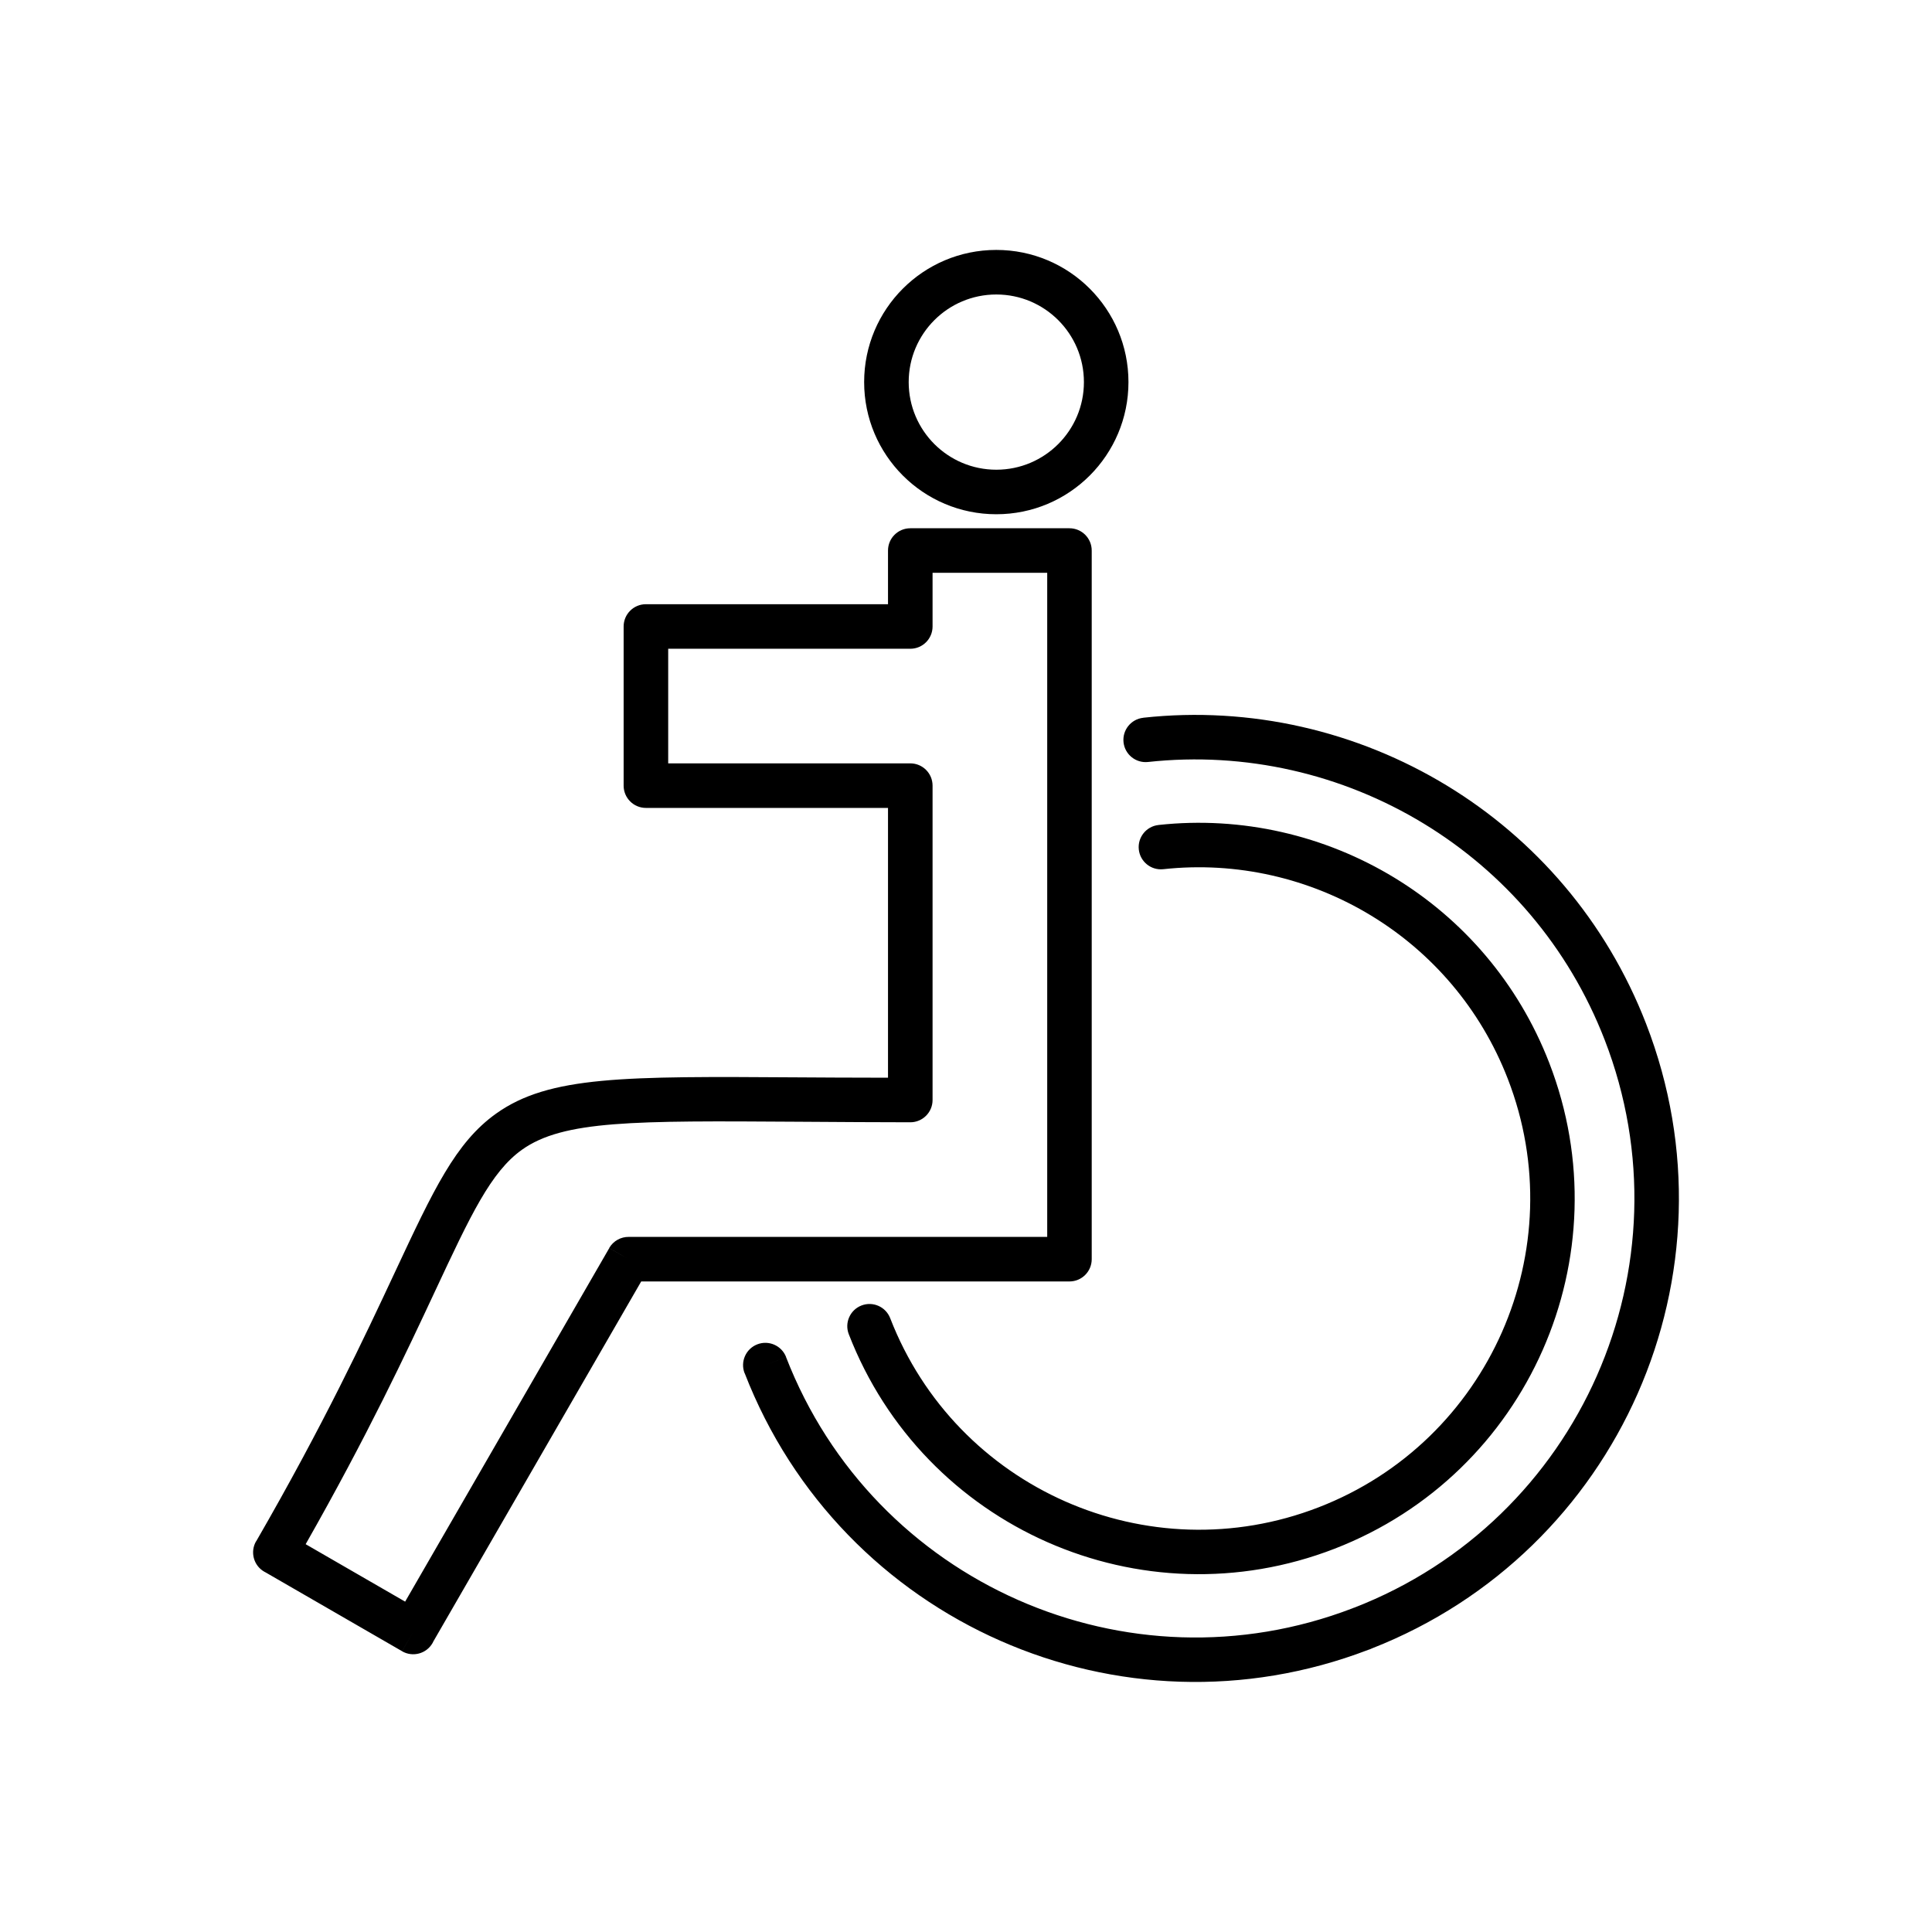
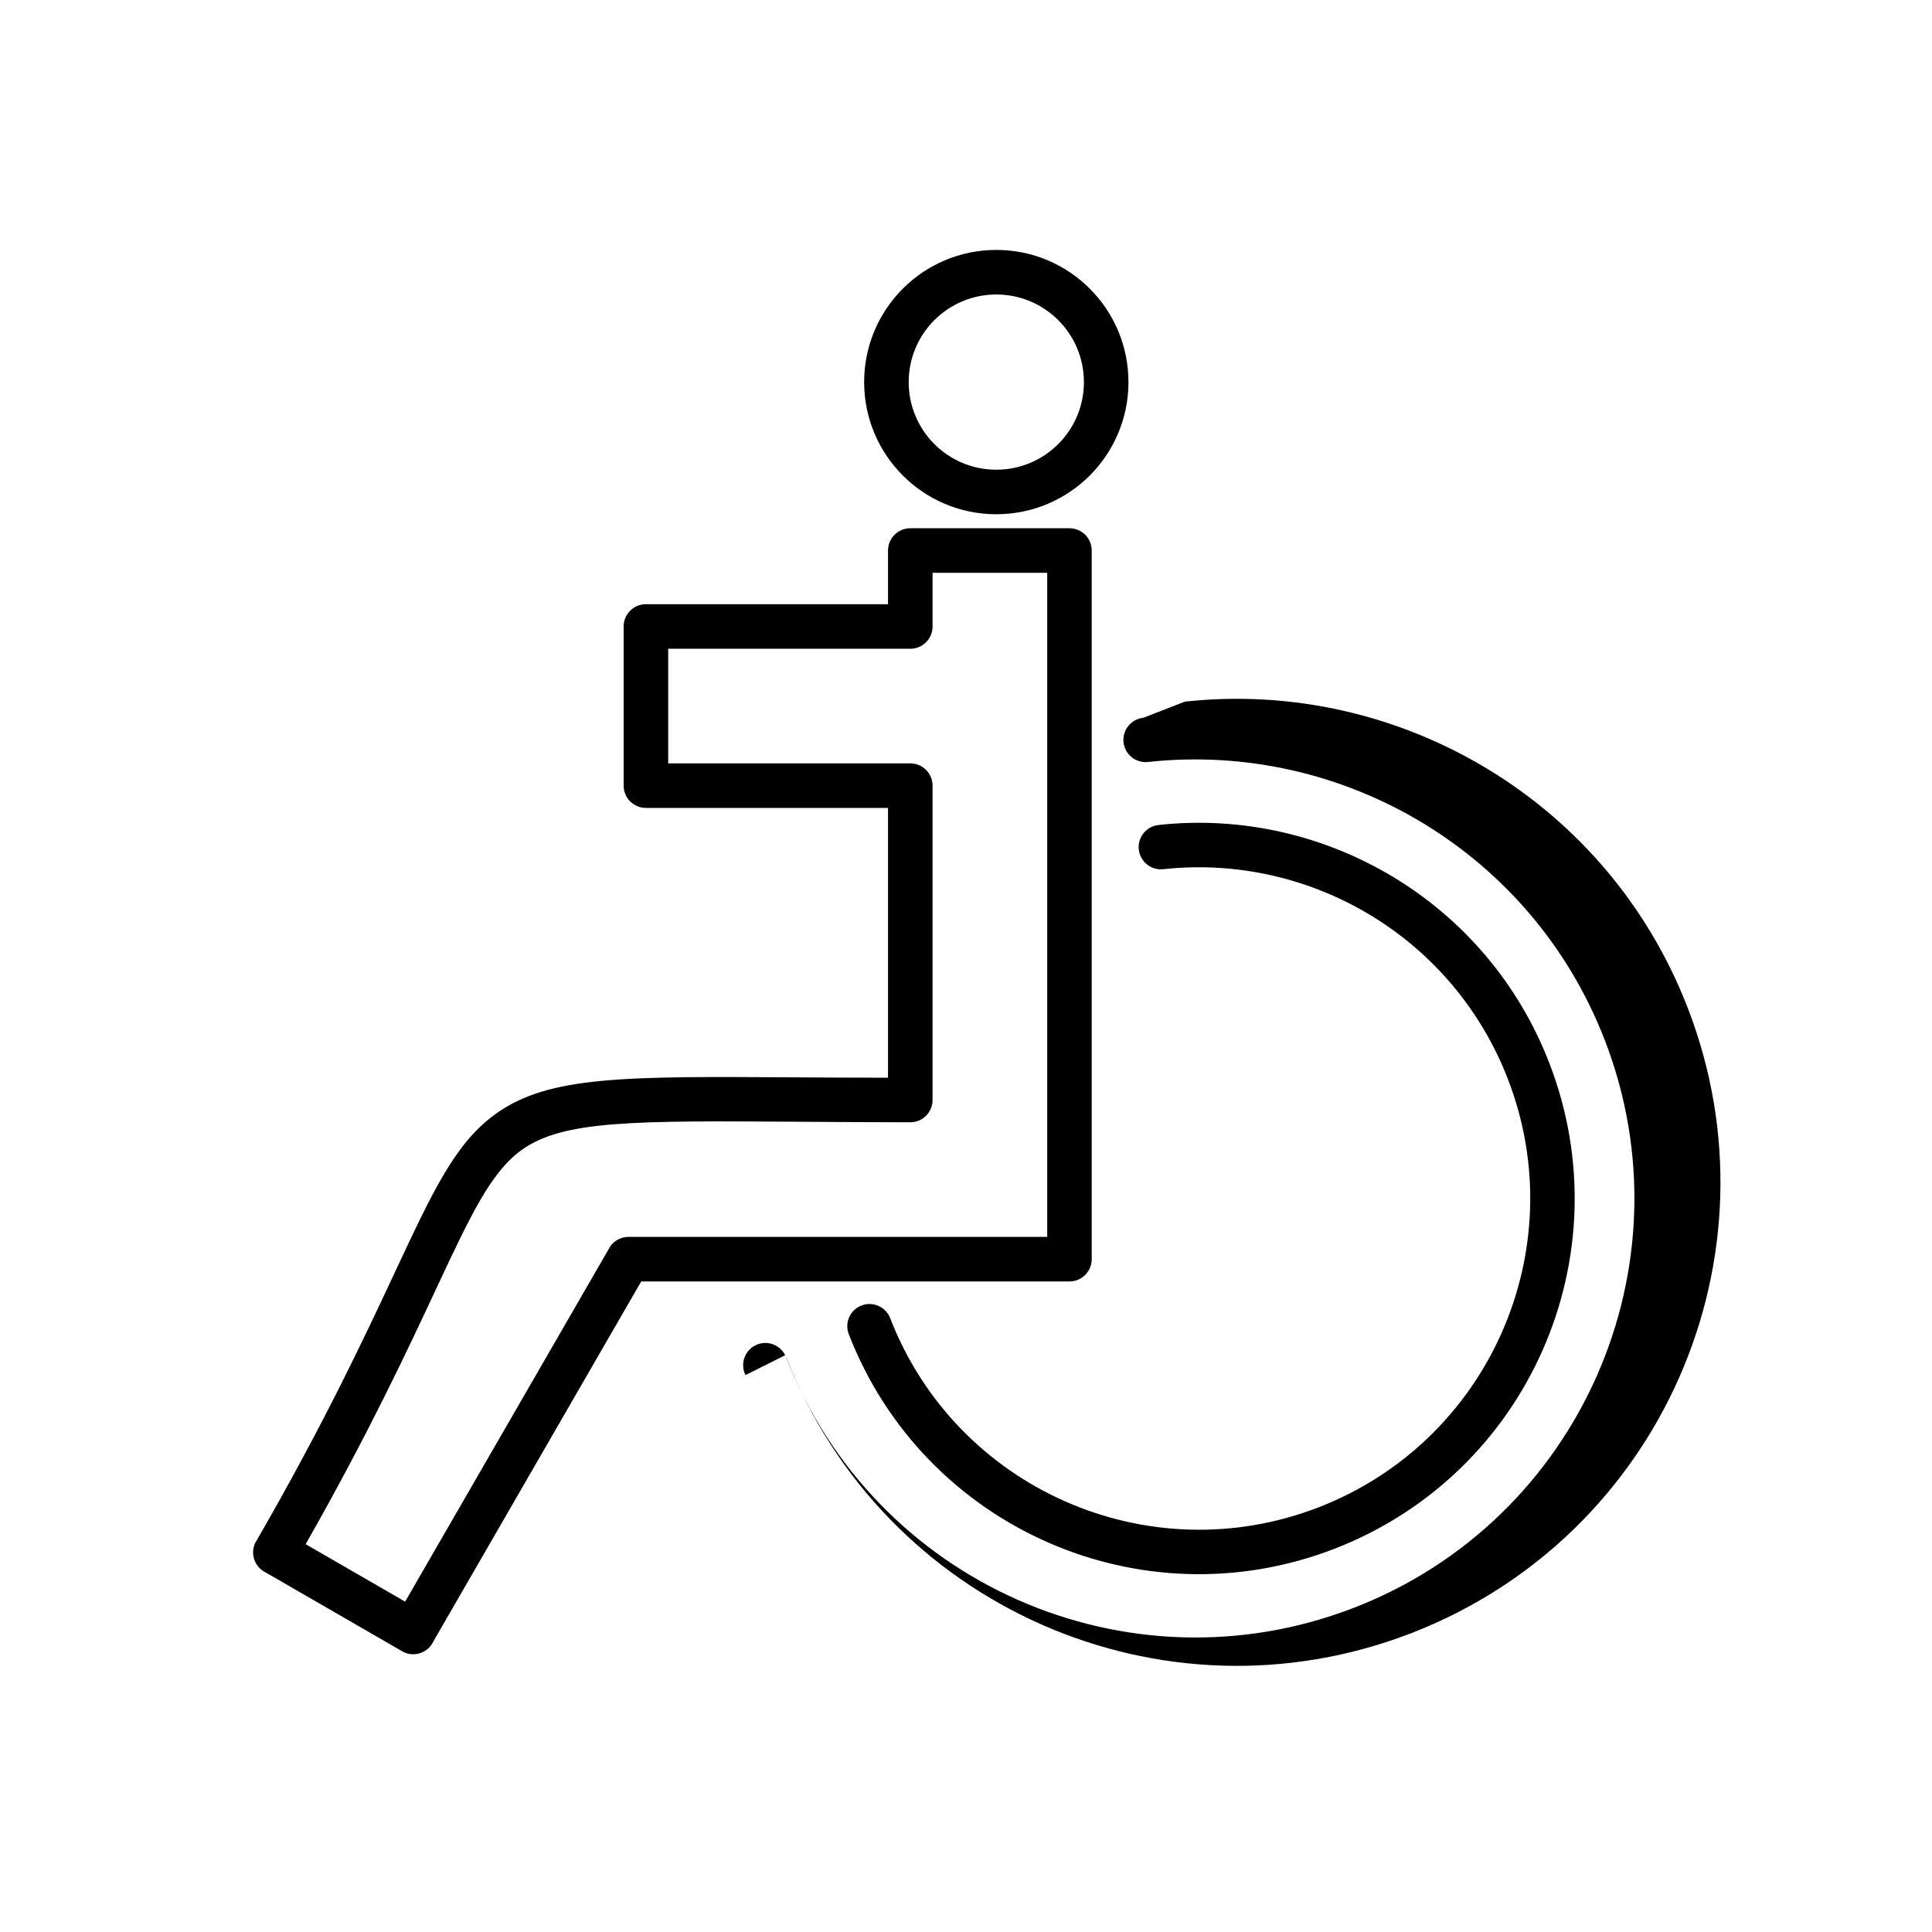
<svg xmlns="http://www.w3.org/2000/svg" fill="#000000" width="800px" height="800px" version="1.1" viewBox="144 144 512 512">
-   <path d="m446.98 334.22c-3.234 0.344-5.578 3.246-5.234 6.481s3.246 5.578 6.481 5.234c25.84-2.816 51.52 3.207 73.102 16.34 21.105 12.844 38.305 32.477 47.918 57.281 11.605 29.945 9.973 61.773-2.051 89.02-12.023 27.242-34.43 49.895-64.367 61.496l2.121 5.488-0.262-0.68-1.859-4.809h-0.004l-0.008-0.02c-0.141 0.055-0.277 0.113-0.41 0.176-29.824 11.43-61.477 9.758-88.598-2.211-27.242-12.023-49.891-34.43-61.496-64.367l-5.488 2.121 5.504-2.133c-1.18-3.039-4.598-4.551-7.637-3.371-3.039 1.18-4.551 4.598-3.371 7.637l0.02-0.008c12.789 32.996 37.734 57.676 67.723 70.91 29.836 13.168 64.68 15.004 97.531 2.422 0.164-0.047 0.328-0.102 0.488-0.164l0.008-0.004c0.156-0.062 0.316-0.129 0.469-0.207 32.754-12.844 57.266-37.691 70.438-67.535 13.23-29.984 15.023-65.023 2.234-98.016-10.594-27.332-29.527-48.957-52.762-63.094-23.773-14.465-52.043-21.102-80.48-18zm-105.64 173.68 5.477-2.117 5.266-2.633c-1.453-2.902-4.984-4.082-7.887-2.629-2.738 1.367-3.938 4.582-2.856 7.379zm5.477-2.117-5.477 2.121c0.066 0.168 0.141 0.34 0.223 0.504zm104.21-143.15c-3.234 0.344-5.578 3.246-5.234 6.481s3.246 5.578 6.481 5.234c19.496-2.125 38.871 2.418 55.152 12.328 15.926 9.691 28.898 24.504 36.152 43.215 8.758 22.59 7.523 46.602-1.551 67.16-9.07 20.551-25.973 37.641-48.559 46.395-22.59 8.758-46.602 7.523-67.16-1.551-20.551-9.07-37.641-25.973-46.395-48.559-1.172-3.031-4.578-4.539-7.609-3.367s-4.539 4.578-3.367 7.609c9.938 25.641 29.32 44.824 52.621 55.105 23.293 10.281 50.52 11.672 76.156 1.734 25.641-9.938 44.824-29.32 55.105-52.621 10.281-23.293 11.672-50.52 1.734-76.156-8.23-21.238-22.945-38.043-40.996-49.023-18.473-11.238-40.438-16.395-62.531-13.988zm-42.996-140.59c-6.41 0-12.219 2.598-16.418 6.801-4.199 4.199-6.801 10.004-6.801 16.418 0 6.41 2.598 12.215 6.801 16.418 4.199 4.199 10.008 6.801 16.418 6.801s12.215-2.598 16.418-6.801c4.199-4.199 6.801-10.004 6.801-16.418 0-6.41-2.598-12.215-6.801-16.418-4.199-4.199-10.008-6.801-16.418-6.801zm-24.766-1.551c6.34-6.34 15.094-10.258 24.766-10.258s18.43 3.922 24.766 10.258c6.34 6.34 10.258 15.094 10.258 24.766s-3.922 18.426-10.258 24.766c-6.34 6.34-15.094 10.258-24.766 10.258s-18.43-3.922-24.766-10.258c-6.34-6.34-10.258-15.094-10.258-24.766s3.922-18.43 10.258-24.766zm38.246 75.312h-30.371v14.223c0 3.262-2.644 5.902-5.902 5.902h-64.16v30.371h64.16c3.262 0 5.902 2.644 5.902 5.902v83.312c0 3.262-2.644 5.902-5.902 5.902-7.481 0-19.285-0.074-29.871-0.145-43.359-0.277-62.066-0.398-73.043 7.422-8.242 5.871-13.602 17.328-23.027 37.477-7.629 16.309-17.801 38.047-34.293 67.055l26.363 15.223 54.09-93.684 5.098 2.93-5.113-2.953c1.109-1.922 3.137-2.984 5.211-2.953h110.87v-175.99zm-36.277-11.809h42.18c3.262 0 5.902 2.644 5.902 5.902v187.8c0 3.262-2.644 5.902-5.902 5.902h-113.49l-55.055 95.355c-0.074 0.164-0.16 0.328-0.25 0.488-1.629 2.824-5.242 3.793-8.066 2.16l2.953-5.113-2.953 5.098-36.172-20.887c-0.121-0.059-0.238-0.121-0.355-0.188-2.824-1.629-3.793-5.242-2.16-8.066l0.023 0.012c17.957-31.105 28.758-54.191 36.746-71.266 10.27-21.949 16.109-34.434 26.855-42.09 14.051-10.012 33.902-9.887 79.918-9.59 6.168 0.039 12.922 0.082 23.922 0.094v-71.5h-64.16c-3.262 0-5.902-2.644-5.902-5.902v-42.18c0-3.262 2.644-5.902 5.902-5.902h64.16v-14.223c0-3.262 2.644-5.902 5.902-5.902z" />
+   <path d="m446.98 334.22c-3.234 0.344-5.578 3.246-5.234 6.481s3.246 5.578 6.481 5.234c25.84-2.816 51.52 3.207 73.102 16.34 21.105 12.844 38.305 32.477 47.918 57.281 11.605 29.945 9.973 61.773-2.051 89.02-12.023 27.242-34.43 49.895-64.367 61.496l2.121 5.488-0.262-0.68-1.859-4.809h-0.004l-0.008-0.02c-0.141 0.055-0.277 0.113-0.41 0.176-29.824 11.43-61.477 9.758-88.598-2.211-27.242-12.023-49.891-34.43-61.496-64.367l-5.488 2.121 5.504-2.133l0.02-0.008c12.789 32.996 37.734 57.676 67.723 70.91 29.836 13.168 64.68 15.004 97.531 2.422 0.164-0.047 0.328-0.102 0.488-0.164l0.008-0.004c0.156-0.062 0.316-0.129 0.469-0.207 32.754-12.844 57.266-37.691 70.438-67.535 13.23-29.984 15.023-65.023 2.234-98.016-10.594-27.332-29.527-48.957-52.762-63.094-23.773-14.465-52.043-21.102-80.48-18zm-105.64 173.68 5.477-2.117 5.266-2.633c-1.453-2.902-4.984-4.082-7.887-2.629-2.738 1.367-3.938 4.582-2.856 7.379zm5.477-2.117-5.477 2.121c0.066 0.168 0.141 0.34 0.223 0.504zm104.21-143.15c-3.234 0.344-5.578 3.246-5.234 6.481s3.246 5.578 6.481 5.234c19.496-2.125 38.871 2.418 55.152 12.328 15.926 9.691 28.898 24.504 36.152 43.215 8.758 22.59 7.523 46.602-1.551 67.16-9.07 20.551-25.973 37.641-48.559 46.395-22.59 8.758-46.602 7.523-67.16-1.551-20.551-9.07-37.641-25.973-46.395-48.559-1.172-3.031-4.578-4.539-7.609-3.367s-4.539 4.578-3.367 7.609c9.938 25.641 29.32 44.824 52.621 55.105 23.293 10.281 50.52 11.672 76.156 1.734 25.641-9.938 44.824-29.32 55.105-52.621 10.281-23.293 11.672-50.52 1.734-76.156-8.23-21.238-22.945-38.043-40.996-49.023-18.473-11.238-40.438-16.395-62.531-13.988zm-42.996-140.59c-6.41 0-12.219 2.598-16.418 6.801-4.199 4.199-6.801 10.004-6.801 16.418 0 6.41 2.598 12.215 6.801 16.418 4.199 4.199 10.008 6.801 16.418 6.801s12.215-2.598 16.418-6.801c4.199-4.199 6.801-10.004 6.801-16.418 0-6.41-2.598-12.215-6.801-16.418-4.199-4.199-10.008-6.801-16.418-6.801zm-24.766-1.551c6.34-6.34 15.094-10.258 24.766-10.258s18.43 3.922 24.766 10.258c6.34 6.34 10.258 15.094 10.258 24.766s-3.922 18.426-10.258 24.766c-6.34 6.34-15.094 10.258-24.766 10.258s-18.43-3.922-24.766-10.258c-6.34-6.34-10.258-15.094-10.258-24.766s3.922-18.43 10.258-24.766zm38.246 75.312h-30.371v14.223c0 3.262-2.644 5.902-5.902 5.902h-64.16v30.371h64.16c3.262 0 5.902 2.644 5.902 5.902v83.312c0 3.262-2.644 5.902-5.902 5.902-7.481 0-19.285-0.074-29.871-0.145-43.359-0.277-62.066-0.398-73.043 7.422-8.242 5.871-13.602 17.328-23.027 37.477-7.629 16.309-17.801 38.047-34.293 67.055l26.363 15.223 54.09-93.684 5.098 2.93-5.113-2.953c1.109-1.922 3.137-2.984 5.211-2.953h110.87v-175.99zm-36.277-11.809h42.18c3.262 0 5.902 2.644 5.902 5.902v187.8c0 3.262-2.644 5.902-5.902 5.902h-113.49l-55.055 95.355c-0.074 0.164-0.16 0.328-0.25 0.488-1.629 2.824-5.242 3.793-8.066 2.16l2.953-5.113-2.953 5.098-36.172-20.887c-0.121-0.059-0.238-0.121-0.355-0.188-2.824-1.629-3.793-5.242-2.16-8.066l0.023 0.012c17.957-31.105 28.758-54.191 36.746-71.266 10.27-21.949 16.109-34.434 26.855-42.09 14.051-10.012 33.902-9.887 79.918-9.59 6.168 0.039 12.922 0.082 23.922 0.094v-71.5h-64.16c-3.262 0-5.902-2.644-5.902-5.902v-42.18c0-3.262 2.644-5.902 5.902-5.902h64.16v-14.223c0-3.262 2.644-5.902 5.902-5.902z" />
</svg>